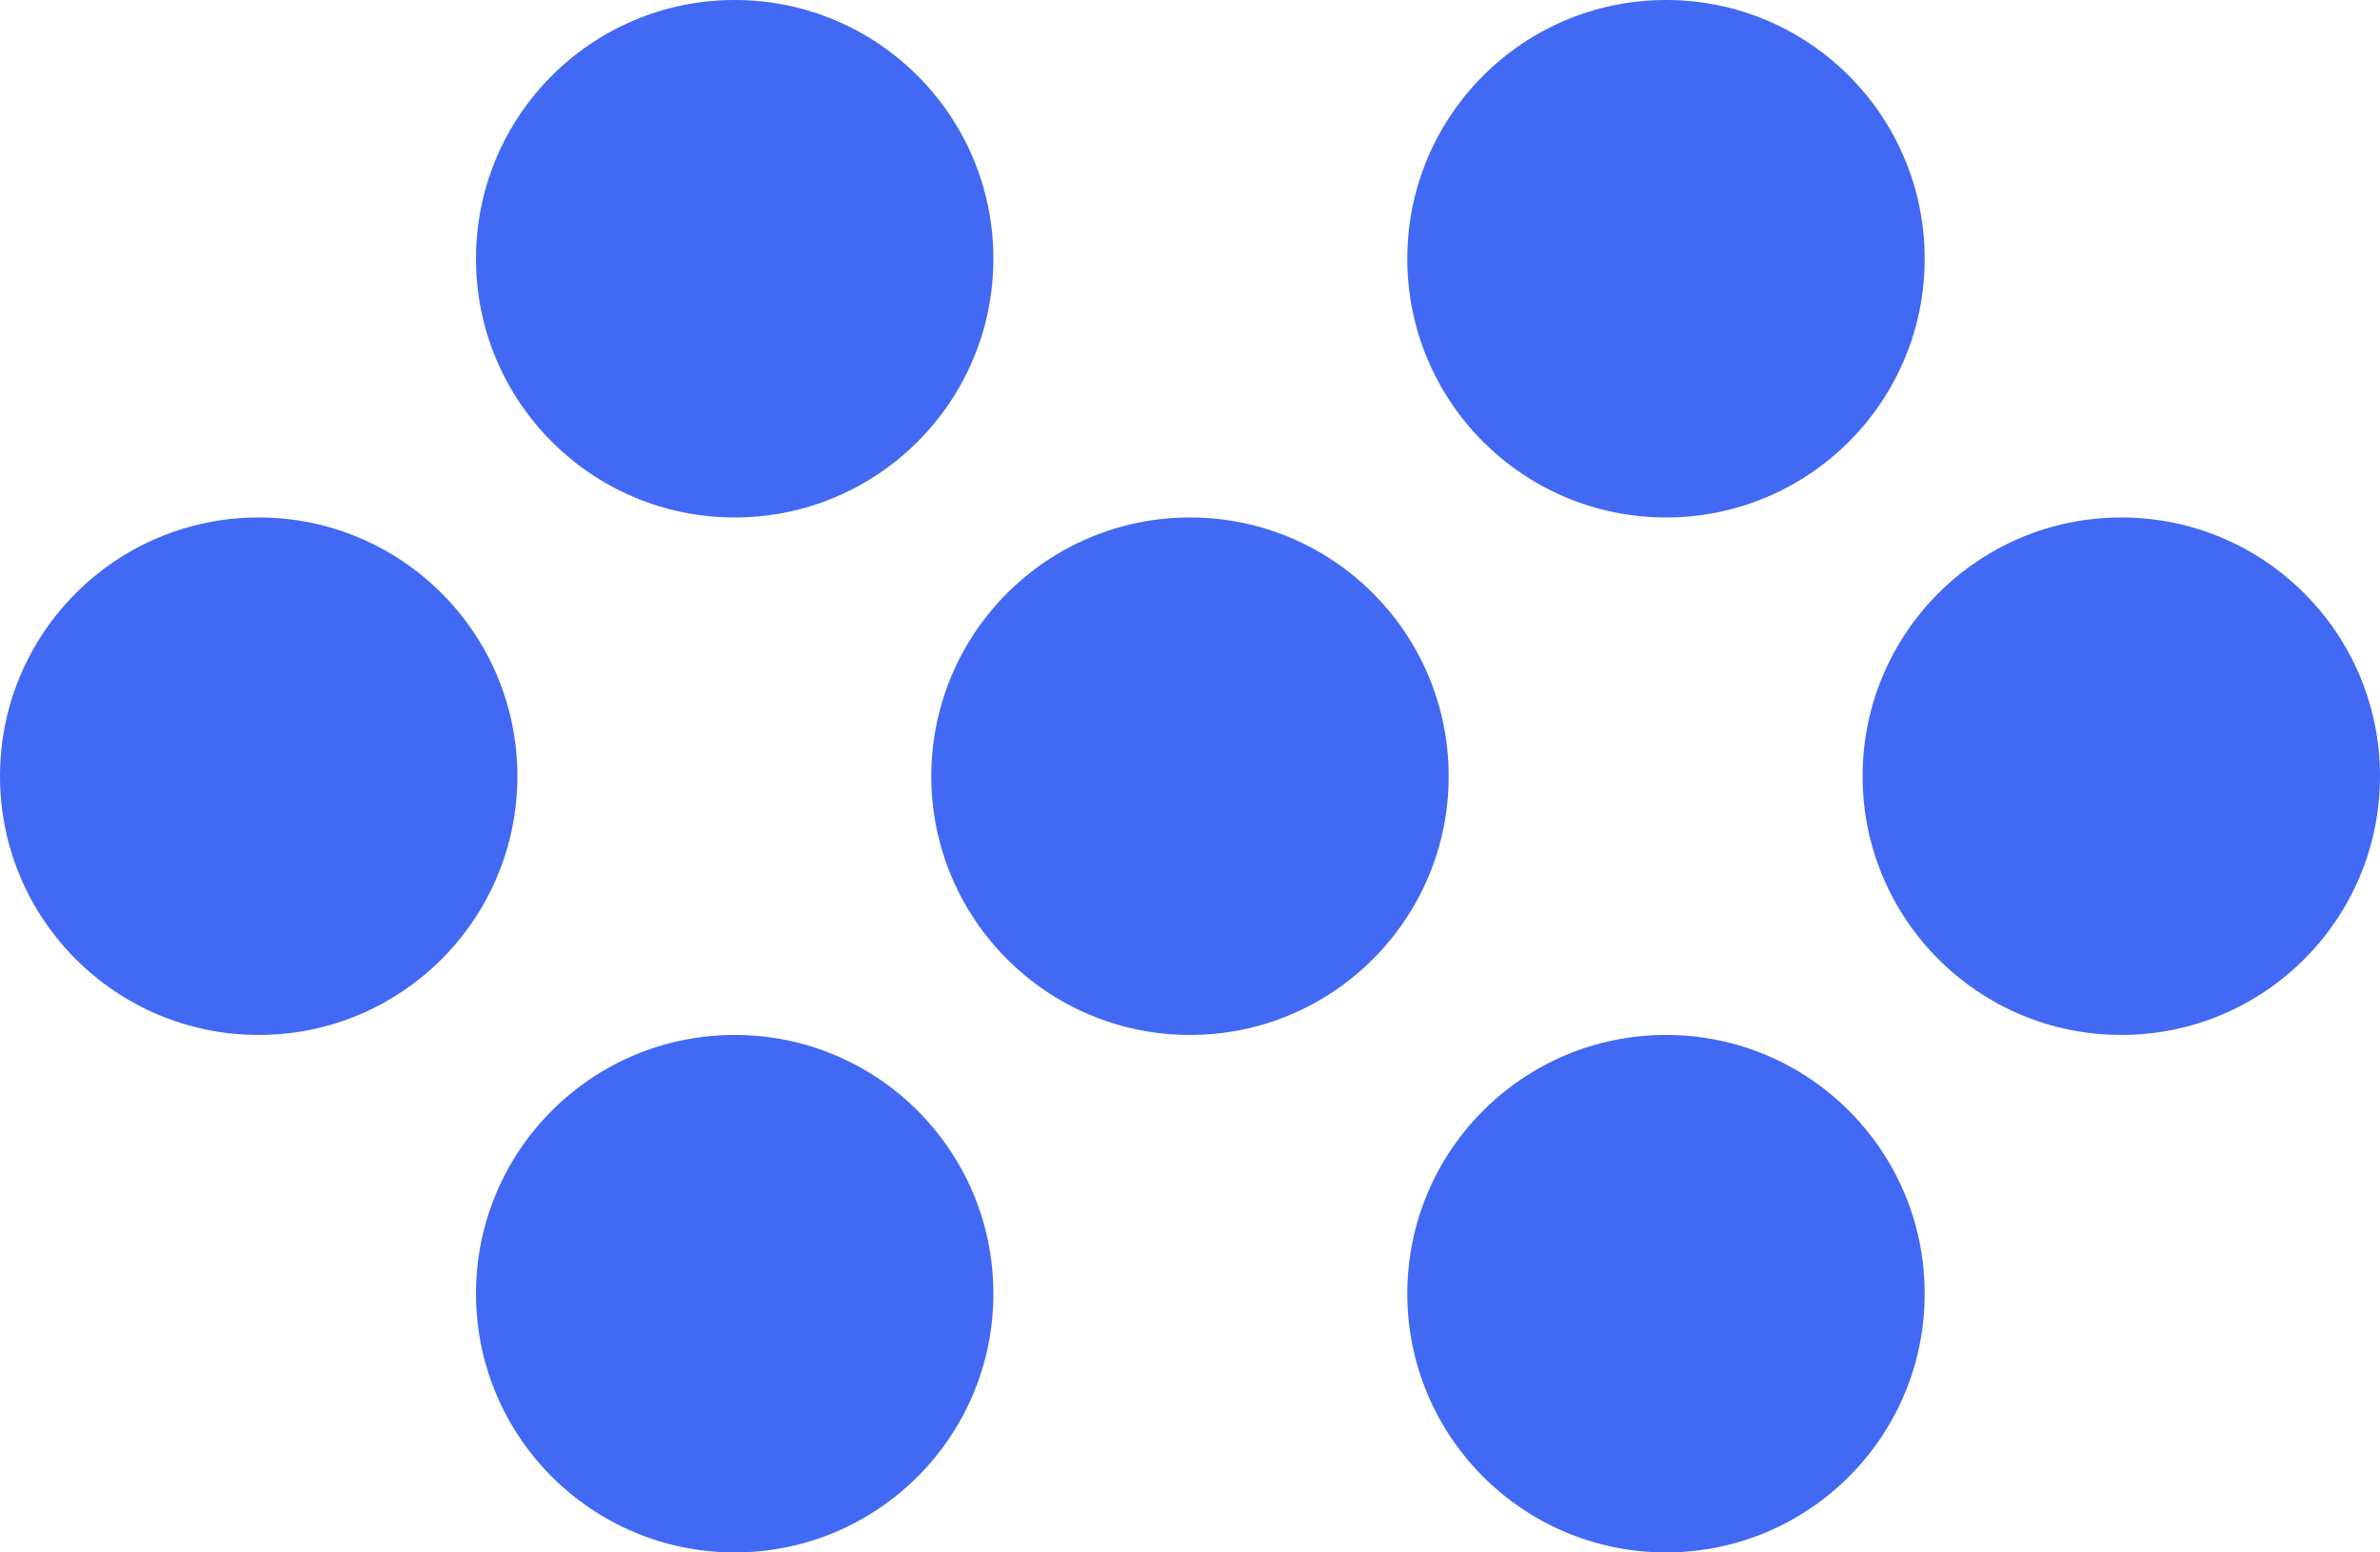
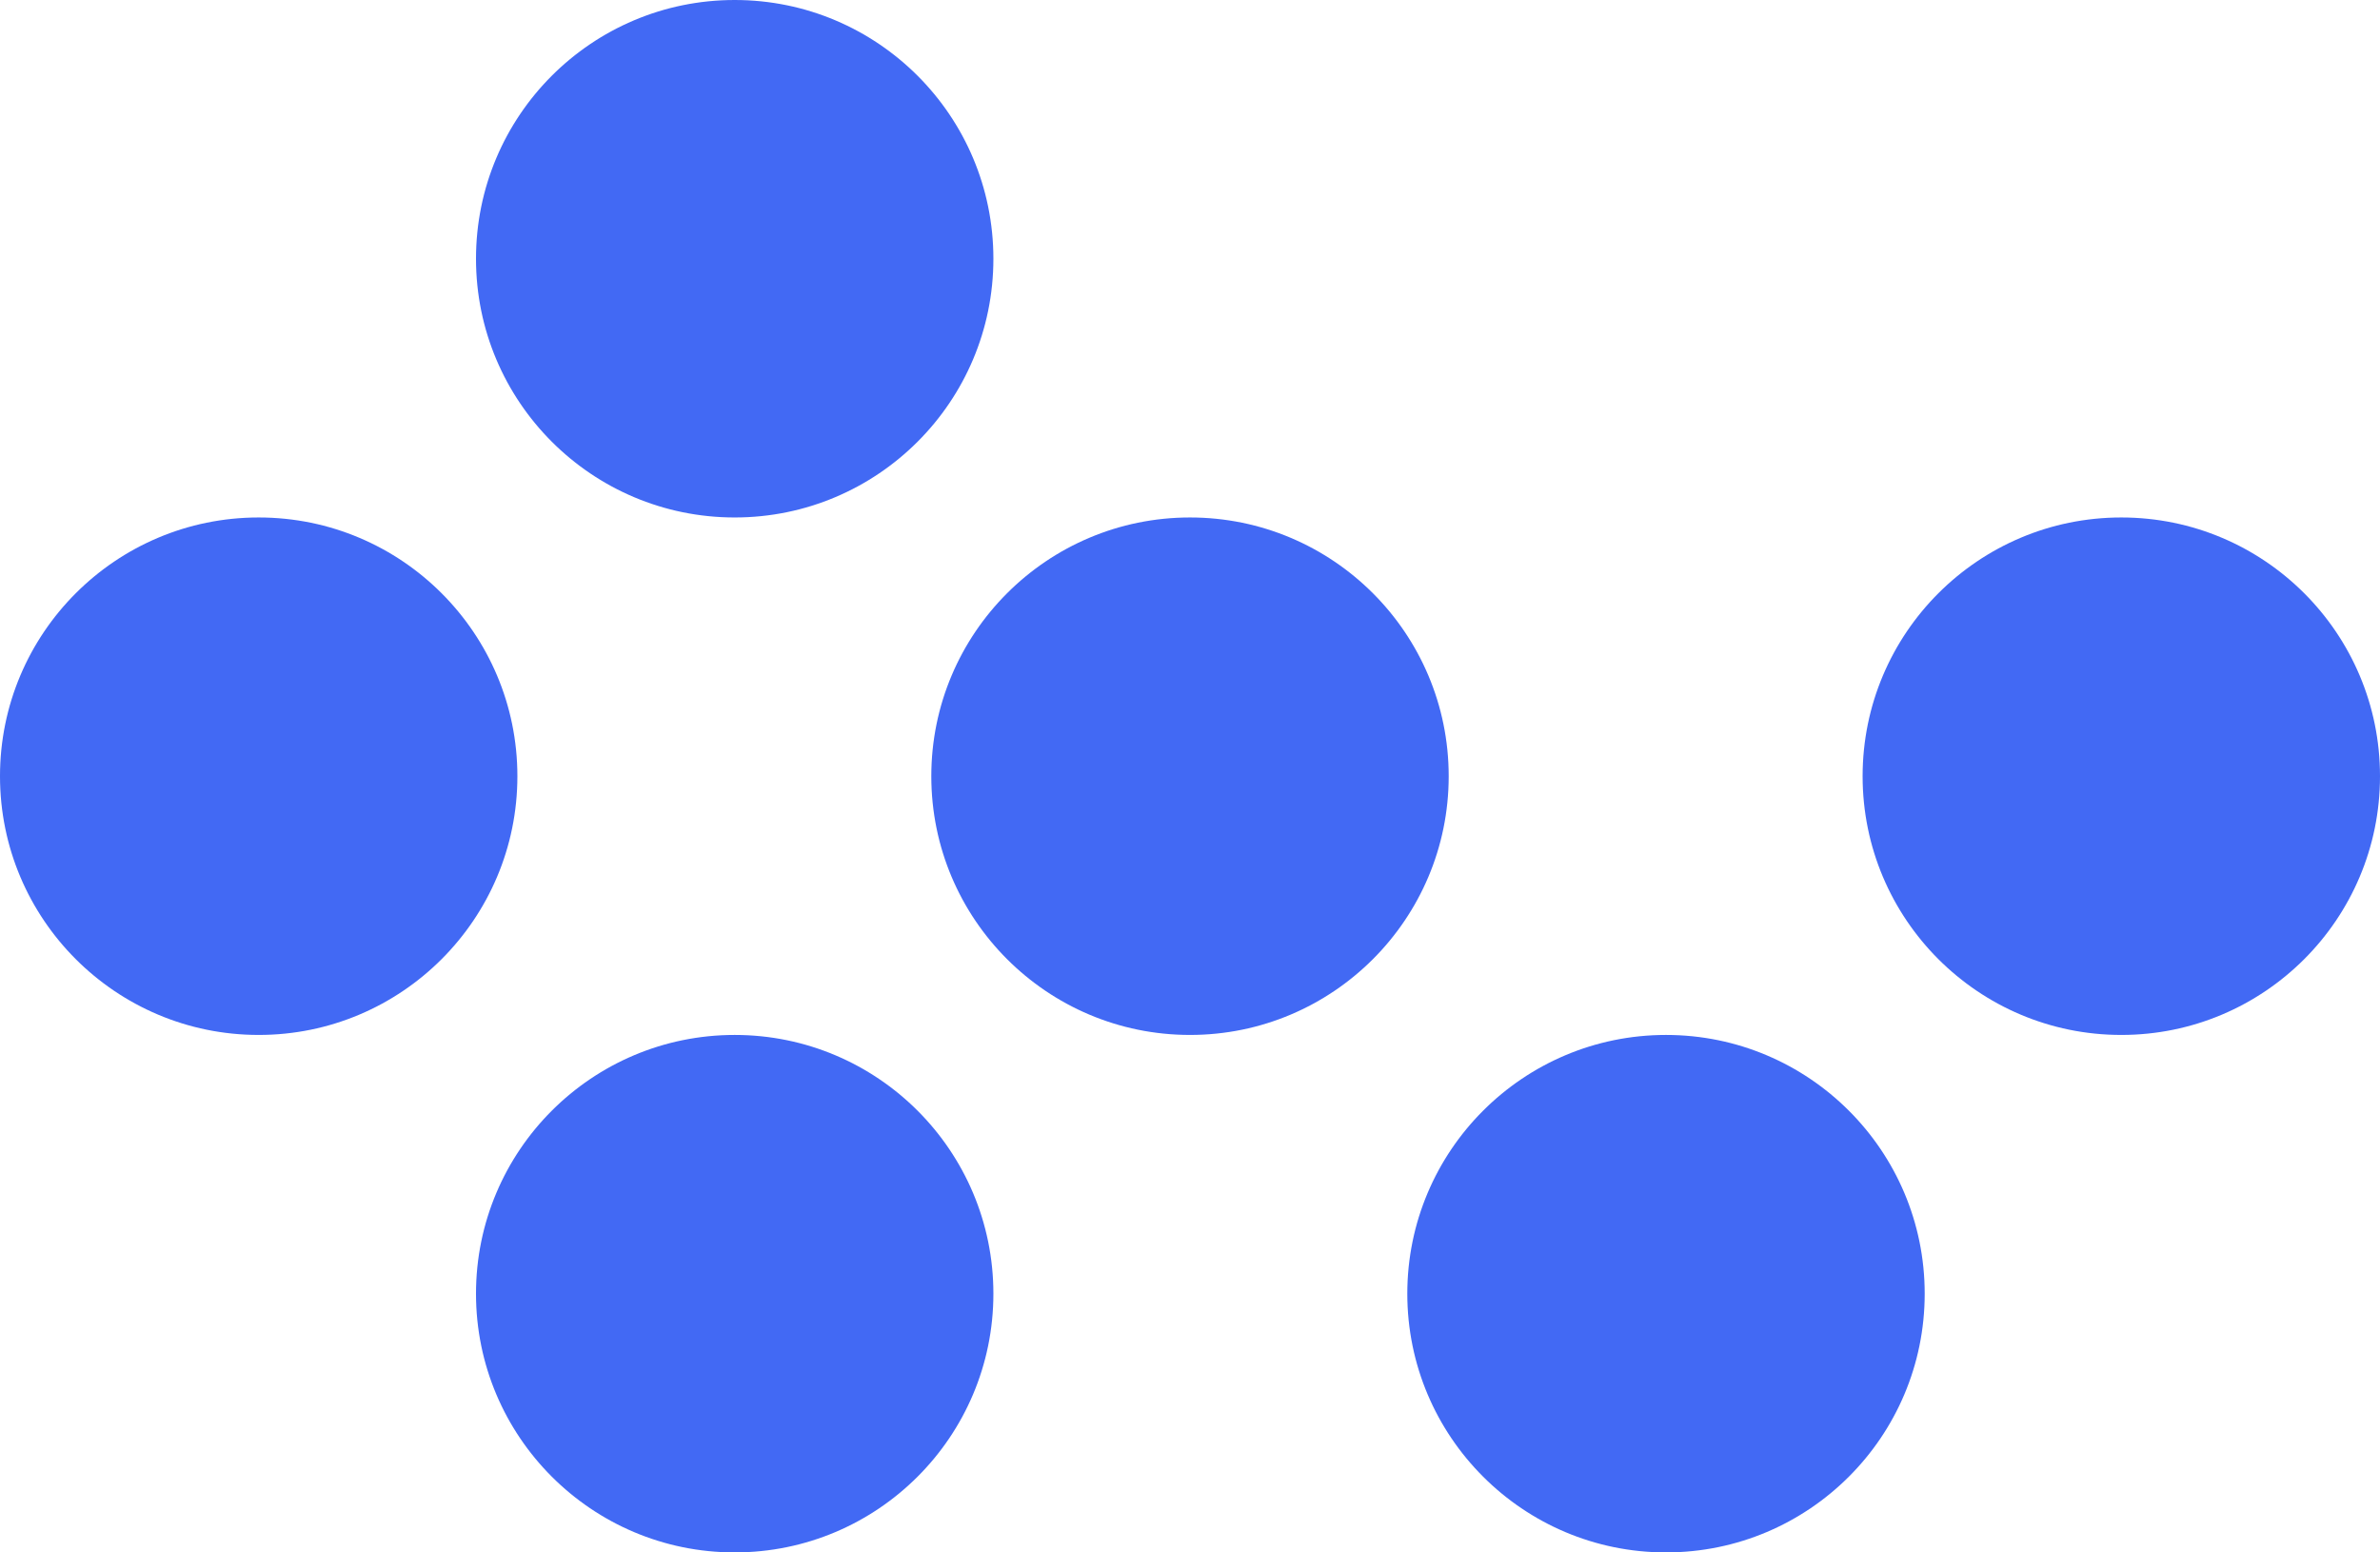
<svg xmlns="http://www.w3.org/2000/svg" width="115" height="75" viewBox="0 0 115 75" fill="none">
  <circle cx="12.5" cy="37.5" r="12.5" fill="#4269F4" />
  <circle cx="35.5" cy="12.5" r="12.5" fill="#4269F4" />
  <circle cx="35.5" cy="62.5" r="12.5" fill="#4269F4" />
  <circle cx="57.5" cy="37.5" r="12.5" fill="#4269F4" />
-   <circle cx="80.5" cy="12.5" r="12.5" fill="#4269F4" />
  <circle cx="80.5" cy="62.5" r="12.5" fill="#4269F4" />
  <circle cx="102.5" cy="37.5" r="12.5" fill="#4269F4" />
</svg>